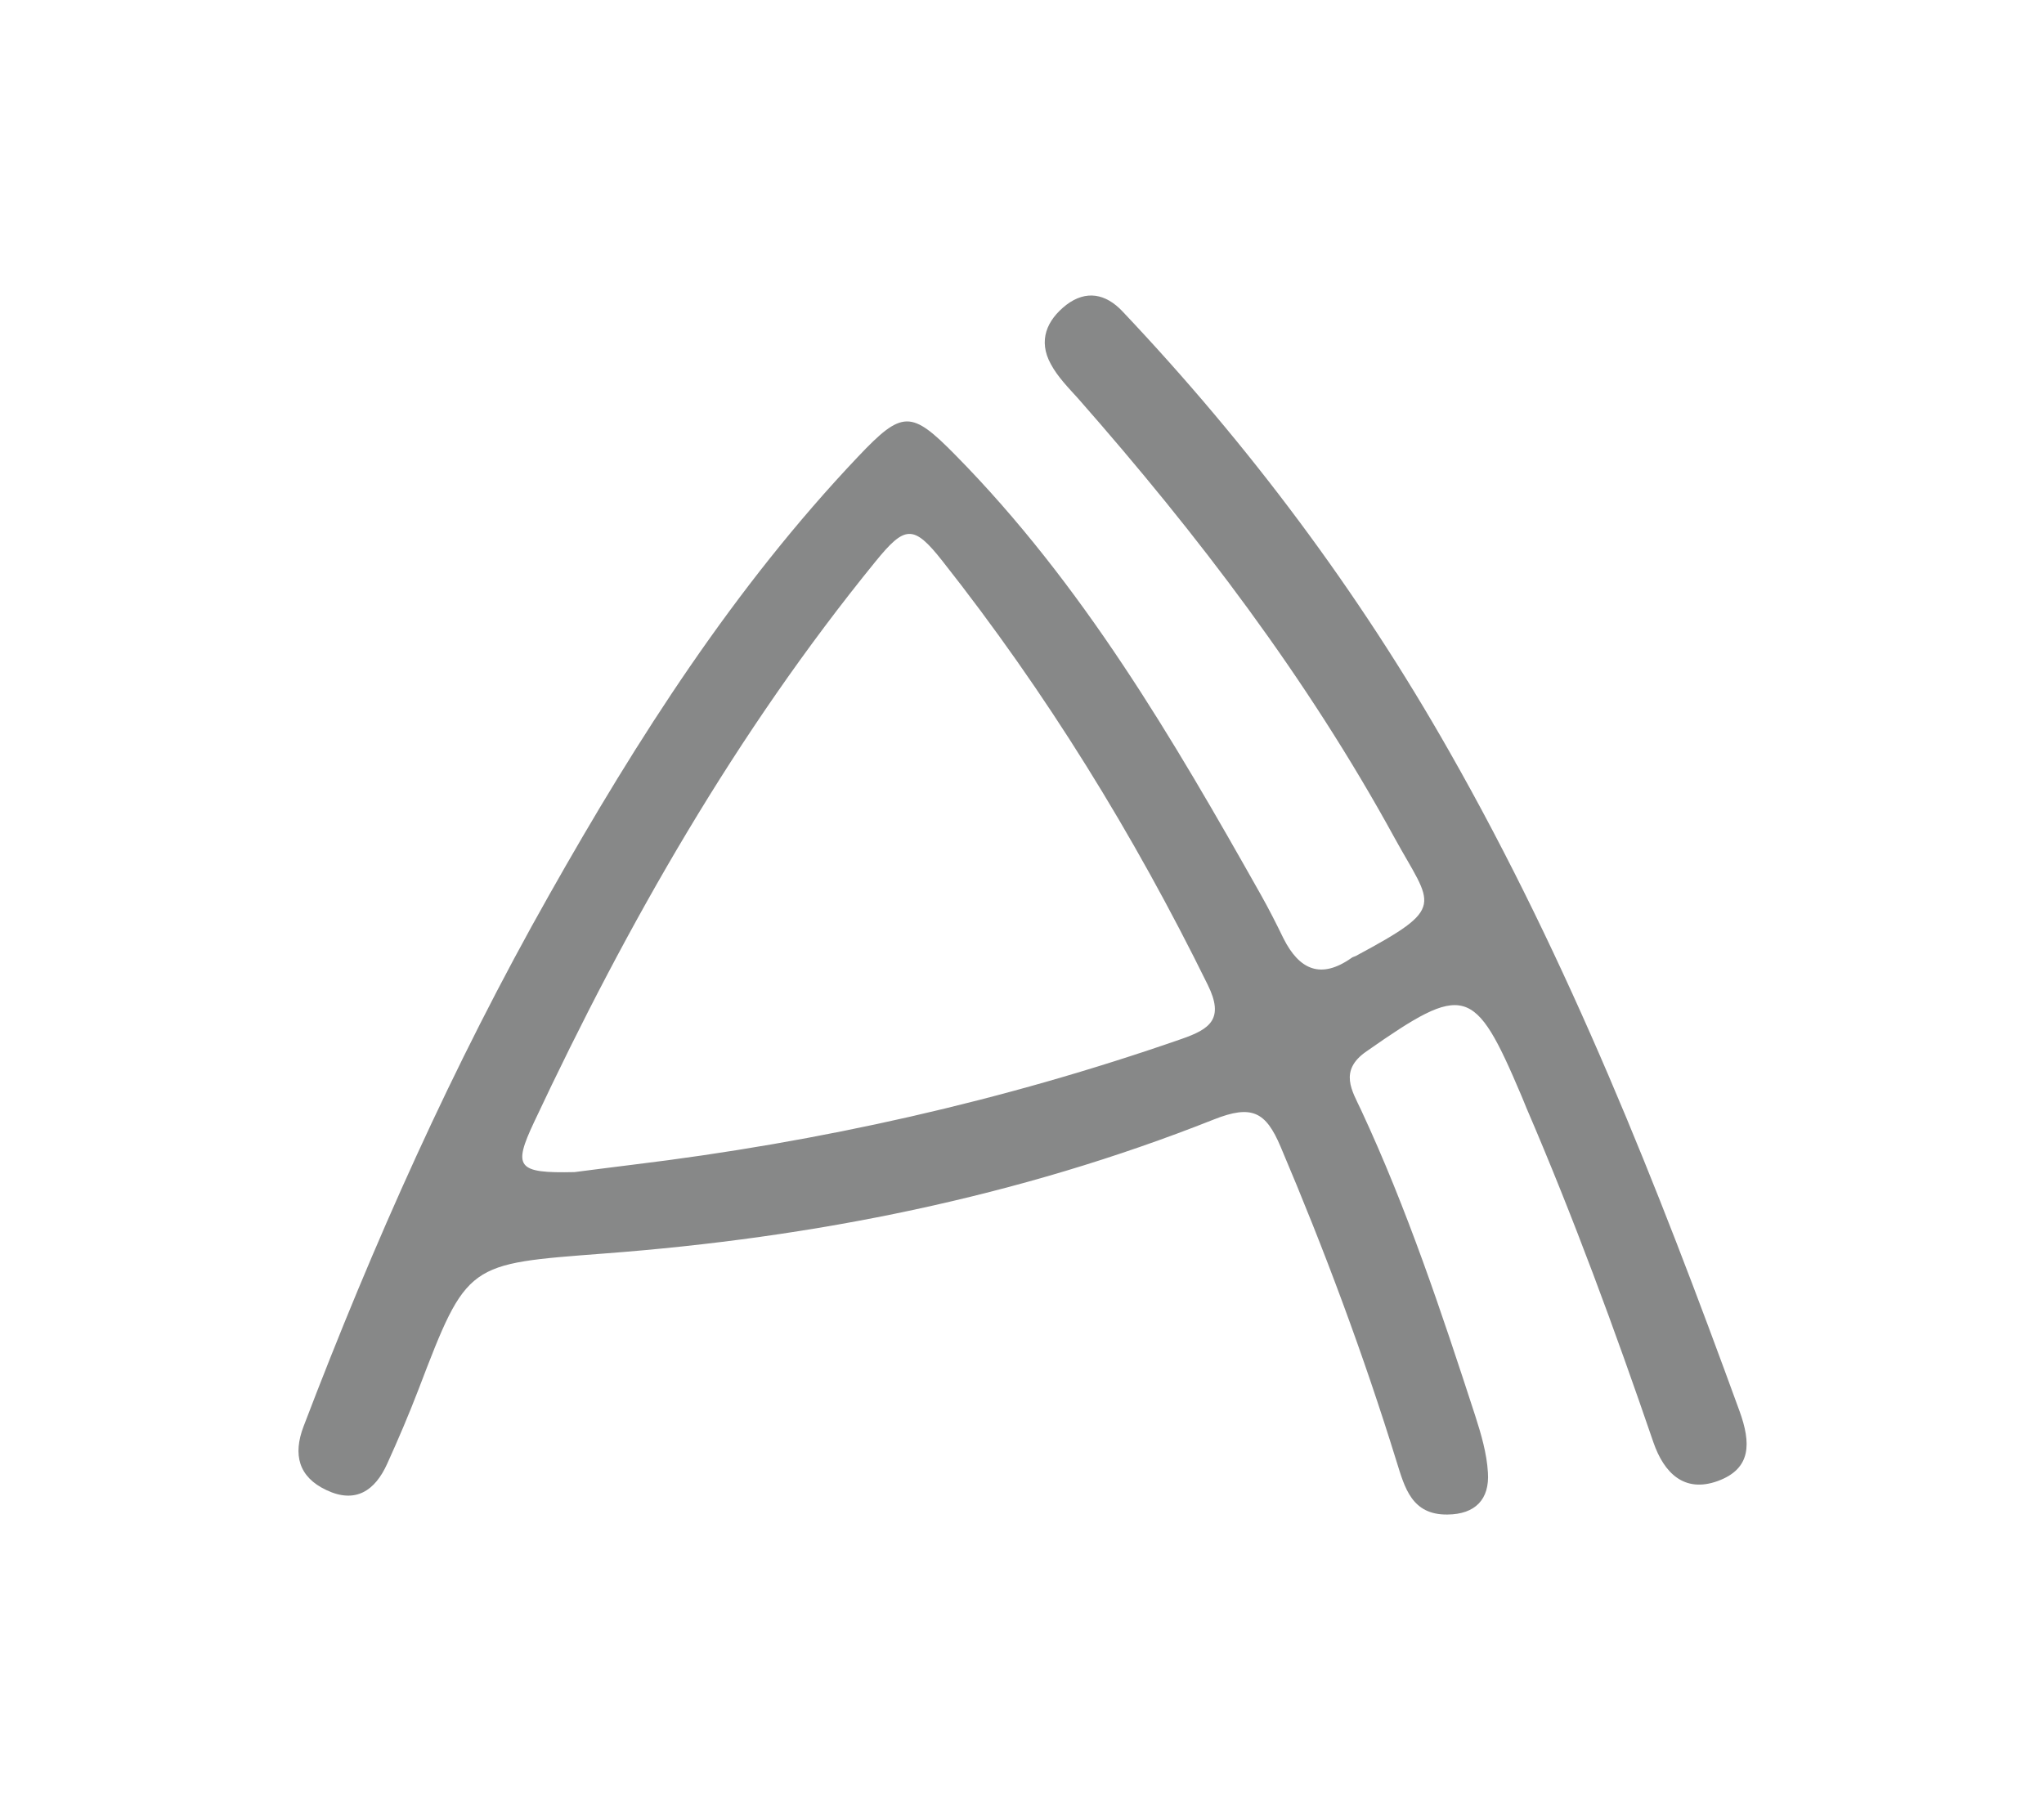
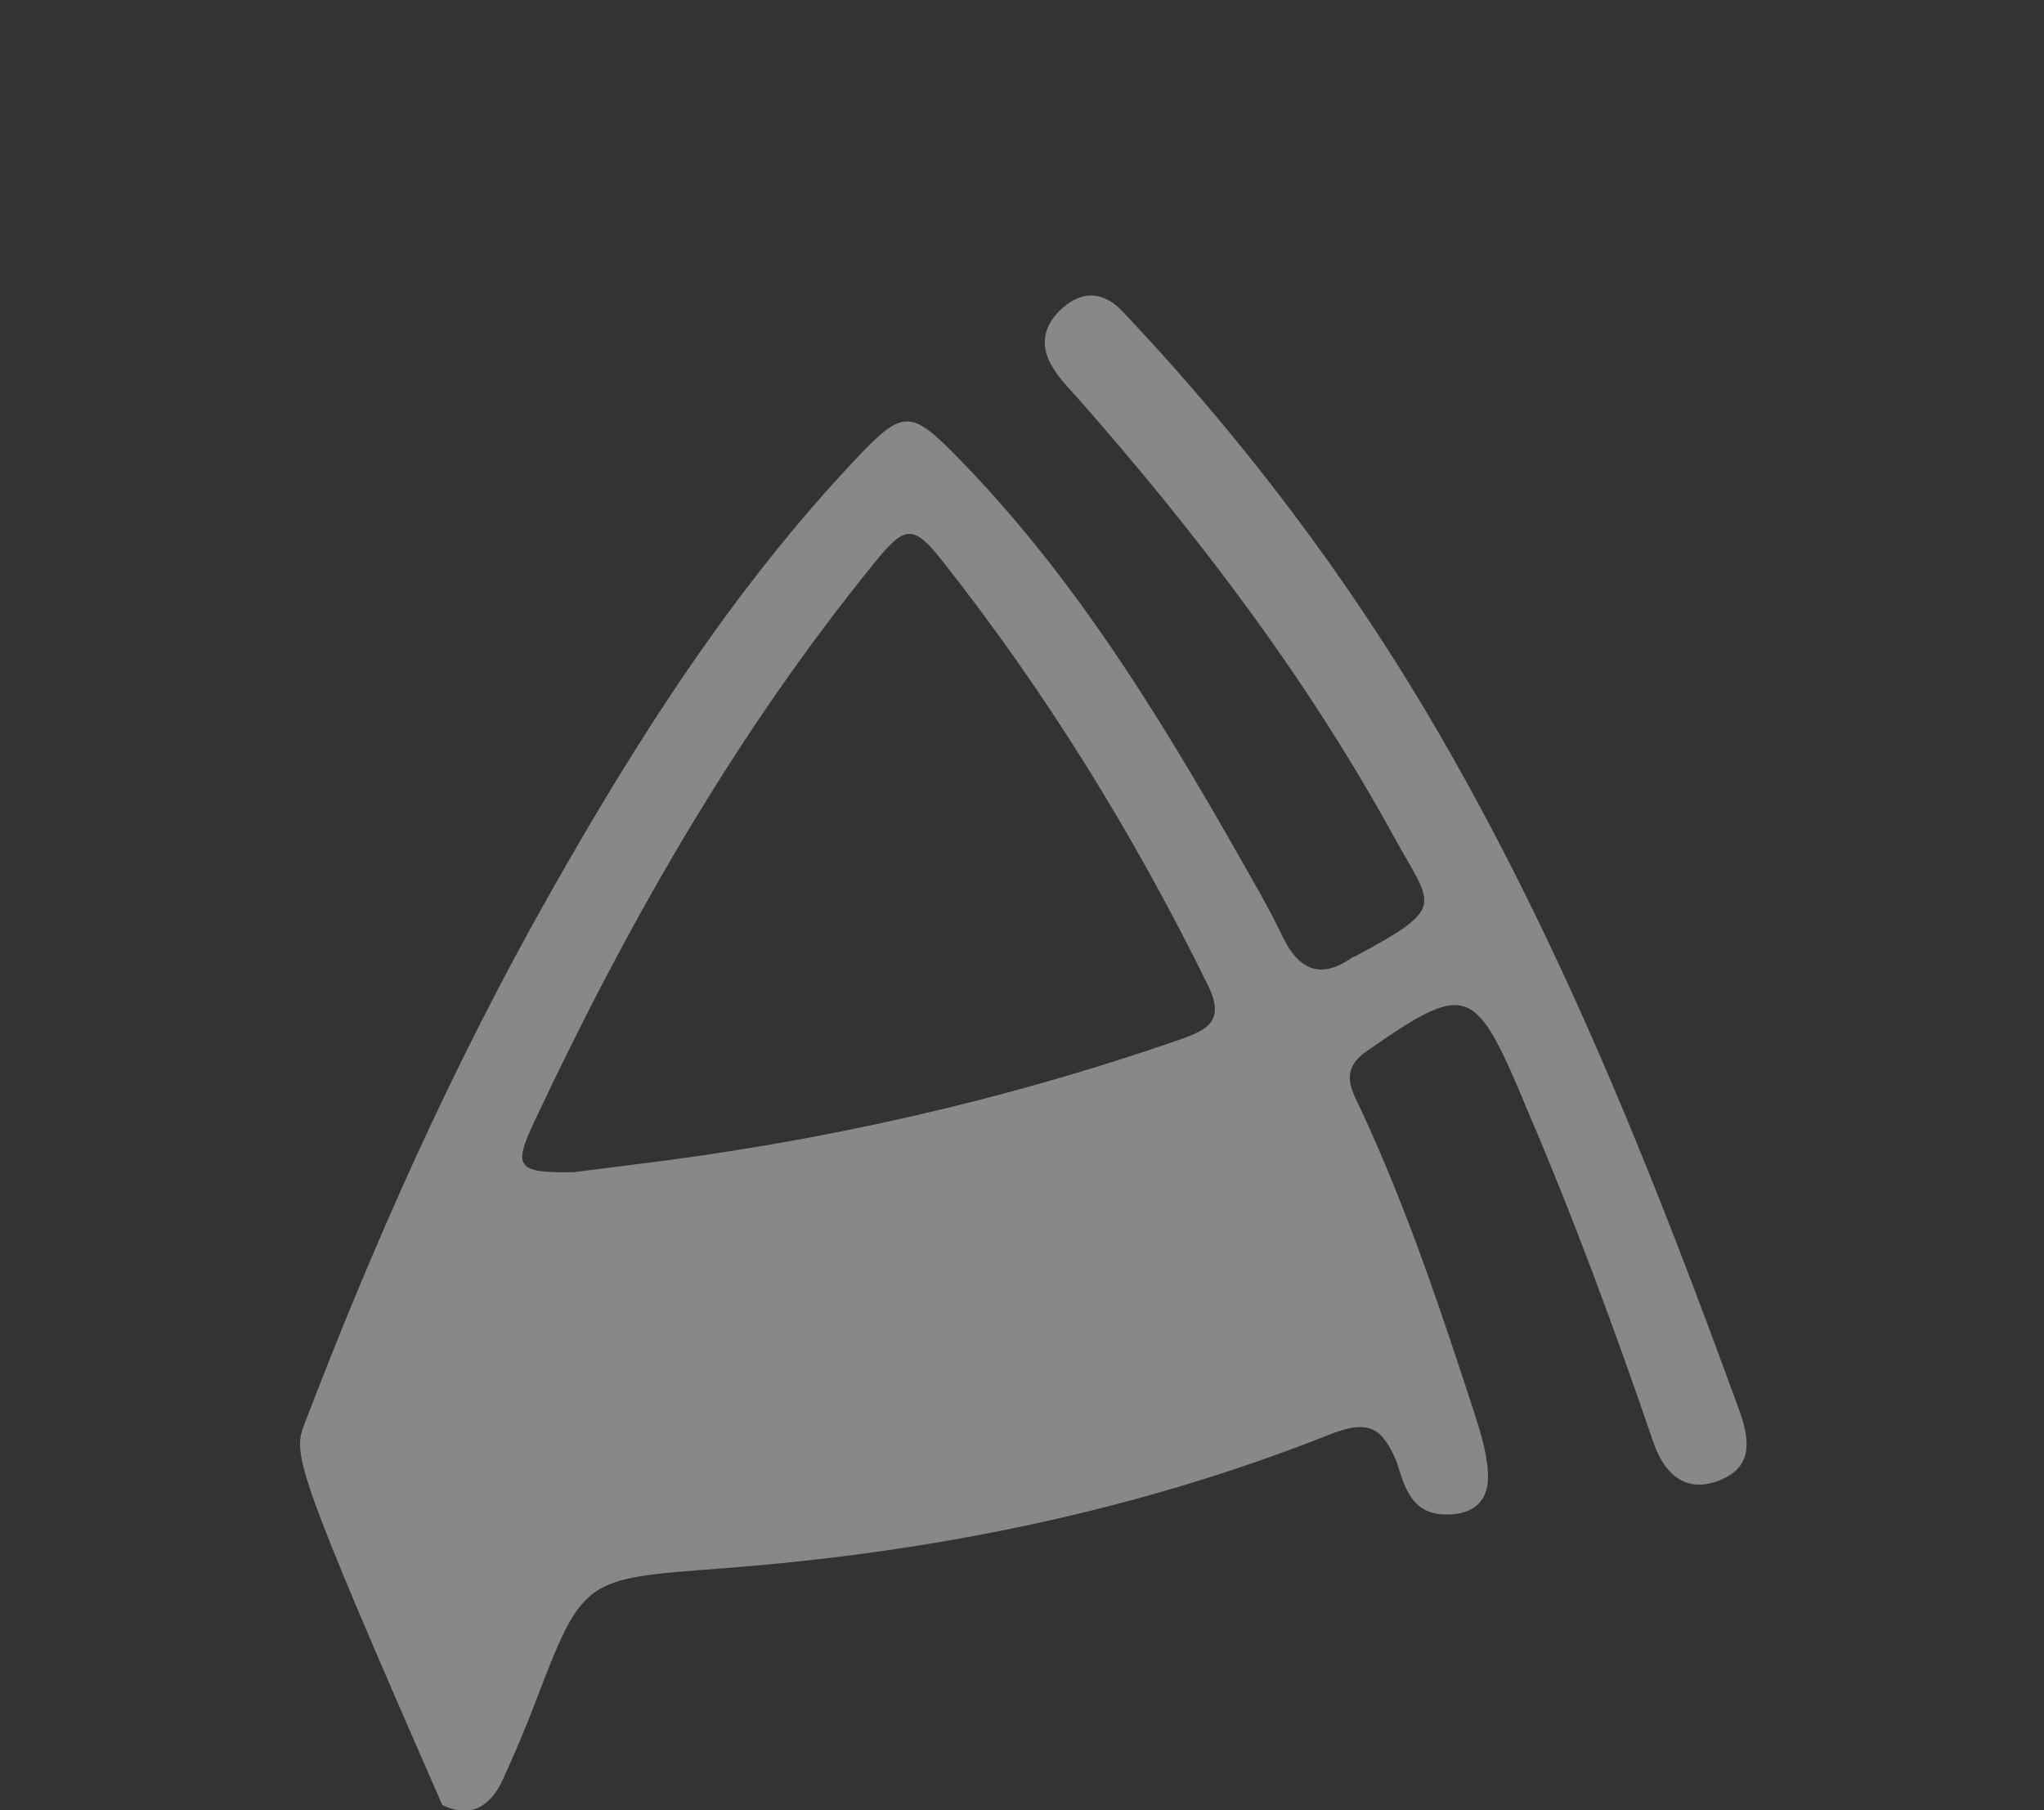
<svg xmlns="http://www.w3.org/2000/svg" x="0" y="0" width="909" height="805" viewBox="0 0 909 805" version="1.1" style="display: block;margin-left: auto;margin-right: auto;">
  <rect x="0" y="0" width="909" height="805" fill="#333333" stroke="none" />
  <defs>
    <clipPath id="c_1">
      <path d="M0,0H909V805H0Z" />
    </clipPath>
    <style type="text/css">

.g0_1{
fill: #878888;
}

</style>
  </defs>
  <g clip-path="url(#c_1)">
-     <path d="M0,0 L0,805 L909,805 L909,0 Z " fill="#FFFFFF" stroke="none" />
-     <path d="M255.5,521.3c6.3,-.8,16.2,-2.1,26,-3.3c83.3,-10.1,164.6,-28.3,243.9,-55.9c12.7,-4.4,19.2,-8.9,11.7,-24.1C504.2,371.1,465.3,308,419.1,249.5c-12.9,-16.4,-16.7,-15.8,-29.8,.3C327.3,326,279.1,410.5,237.5,499.1c-9.4,20,-7.7,22.8,18,22.2M643.7,673.6c-15.9,.2,-19,-12,-22.6,-23.5C606.4,602.5,589,555.9,569.5,510c-6.6,-15.6,-12.8,-18.8,-29.7,-12.1c-87,34.5,-177.9,52.6,-271,59.6c-61,4.7,-61,3.7,-82.7,60.5c-4.3,11.2,-9,22.2,-13.9,33c-5.4,12,-14.1,17.9,-27.1,11.7C132.8,656.9,130.2,647,135,634.4C166,553.1,201.4,473.7,244.3,397.9C283.6,328.3,326.4,261.3,381.6,203.1c19.7,-20.8,23.6,-20.7,43.2,-.8c56.6,57.4,96.8,126.2,135.9,195.6c3.6,6.4,6.9,12.9,10.1,19.5c7,13.9,16.6,18.3,30.3,8.6c.5,-.4,1.2,-.5,1.8,-.8c41,-22,34.1,-21.9,17.2,-52.7C581.3,301.6,532.8,237.9,479.6,177.4c-4.4,-4.9,-9.2,-9.7,-12.3,-15.5c-5.7,-10.4,-1.8,-19.5,6.9,-26.3c8.8,-6.7,17.5,-5,24.9,2.8C555.5,198,604.2,263.1,644.7,334.5c53.1,93.3,92.3,192.6,128.9,293.1c5.1,14.1,5.4,25.6,-9.7,31.1C749,664.1,740,655.1,735.3,641.5C718.1,591.3,699.8,541.5,678.8,492.7c-.8,-1.9,-1.5,-3.8,-2.3,-5.6c-20.8,-49,-25.2,-50,-68.8,-19.5c-12.5,8.6,-6.3,17.7,-2.4,26.1c20.5,44,35.8,90,50.8,136.1c2.6,8.1,5.1,16.6,5.6,25.1c.8,11.9,-5.6,18.6,-18,18.7Z" class="g0_1" />
+     <path d="M255.5,521.3c6.3,-.8,16.2,-2.1,26,-3.3c83.3,-10.1,164.6,-28.3,243.9,-55.9c12.7,-4.4,19.2,-8.9,11.7,-24.1C504.2,371.1,465.3,308,419.1,249.5c-12.9,-16.4,-16.7,-15.8,-29.8,.3C327.3,326,279.1,410.5,237.5,499.1c-9.4,20,-7.7,22.8,18,22.2M643.7,673.6c-15.9,.2,-19,-12,-22.6,-23.5c-6.6,-15.6,-12.8,-18.8,-29.7,-12.1c-87,34.5,-177.9,52.6,-271,59.6c-61,4.7,-61,3.7,-82.7,60.5c-4.3,11.2,-9,22.2,-13.9,33c-5.4,12,-14.1,17.9,-27.1,11.7C132.8,656.9,130.2,647,135,634.4C166,553.1,201.4,473.7,244.3,397.9C283.6,328.3,326.4,261.3,381.6,203.1c19.7,-20.8,23.6,-20.7,43.2,-.8c56.6,57.4,96.8,126.2,135.9,195.6c3.6,6.4,6.9,12.9,10.1,19.5c7,13.9,16.6,18.3,30.3,8.6c.5,-.4,1.2,-.5,1.8,-.8c41,-22,34.1,-21.9,17.2,-52.7C581.3,301.6,532.8,237.9,479.6,177.4c-4.4,-4.9,-9.2,-9.7,-12.3,-15.5c-5.7,-10.4,-1.8,-19.5,6.9,-26.3c8.8,-6.7,17.5,-5,24.9,2.8C555.5,198,604.2,263.1,644.7,334.5c53.1,93.3,92.3,192.6,128.9,293.1c5.1,14.1,5.4,25.6,-9.7,31.1C749,664.1,740,655.1,735.3,641.5C718.1,591.3,699.8,541.5,678.8,492.7c-.8,-1.9,-1.5,-3.8,-2.3,-5.6c-20.8,-49,-25.2,-50,-68.8,-19.5c-12.5,8.6,-6.3,17.7,-2.4,26.1c20.5,44,35.8,90,50.8,136.1c2.6,8.1,5.1,16.6,5.6,25.1c.8,11.9,-5.6,18.6,-18,18.7Z" class="g0_1" />
  </g>
</svg>